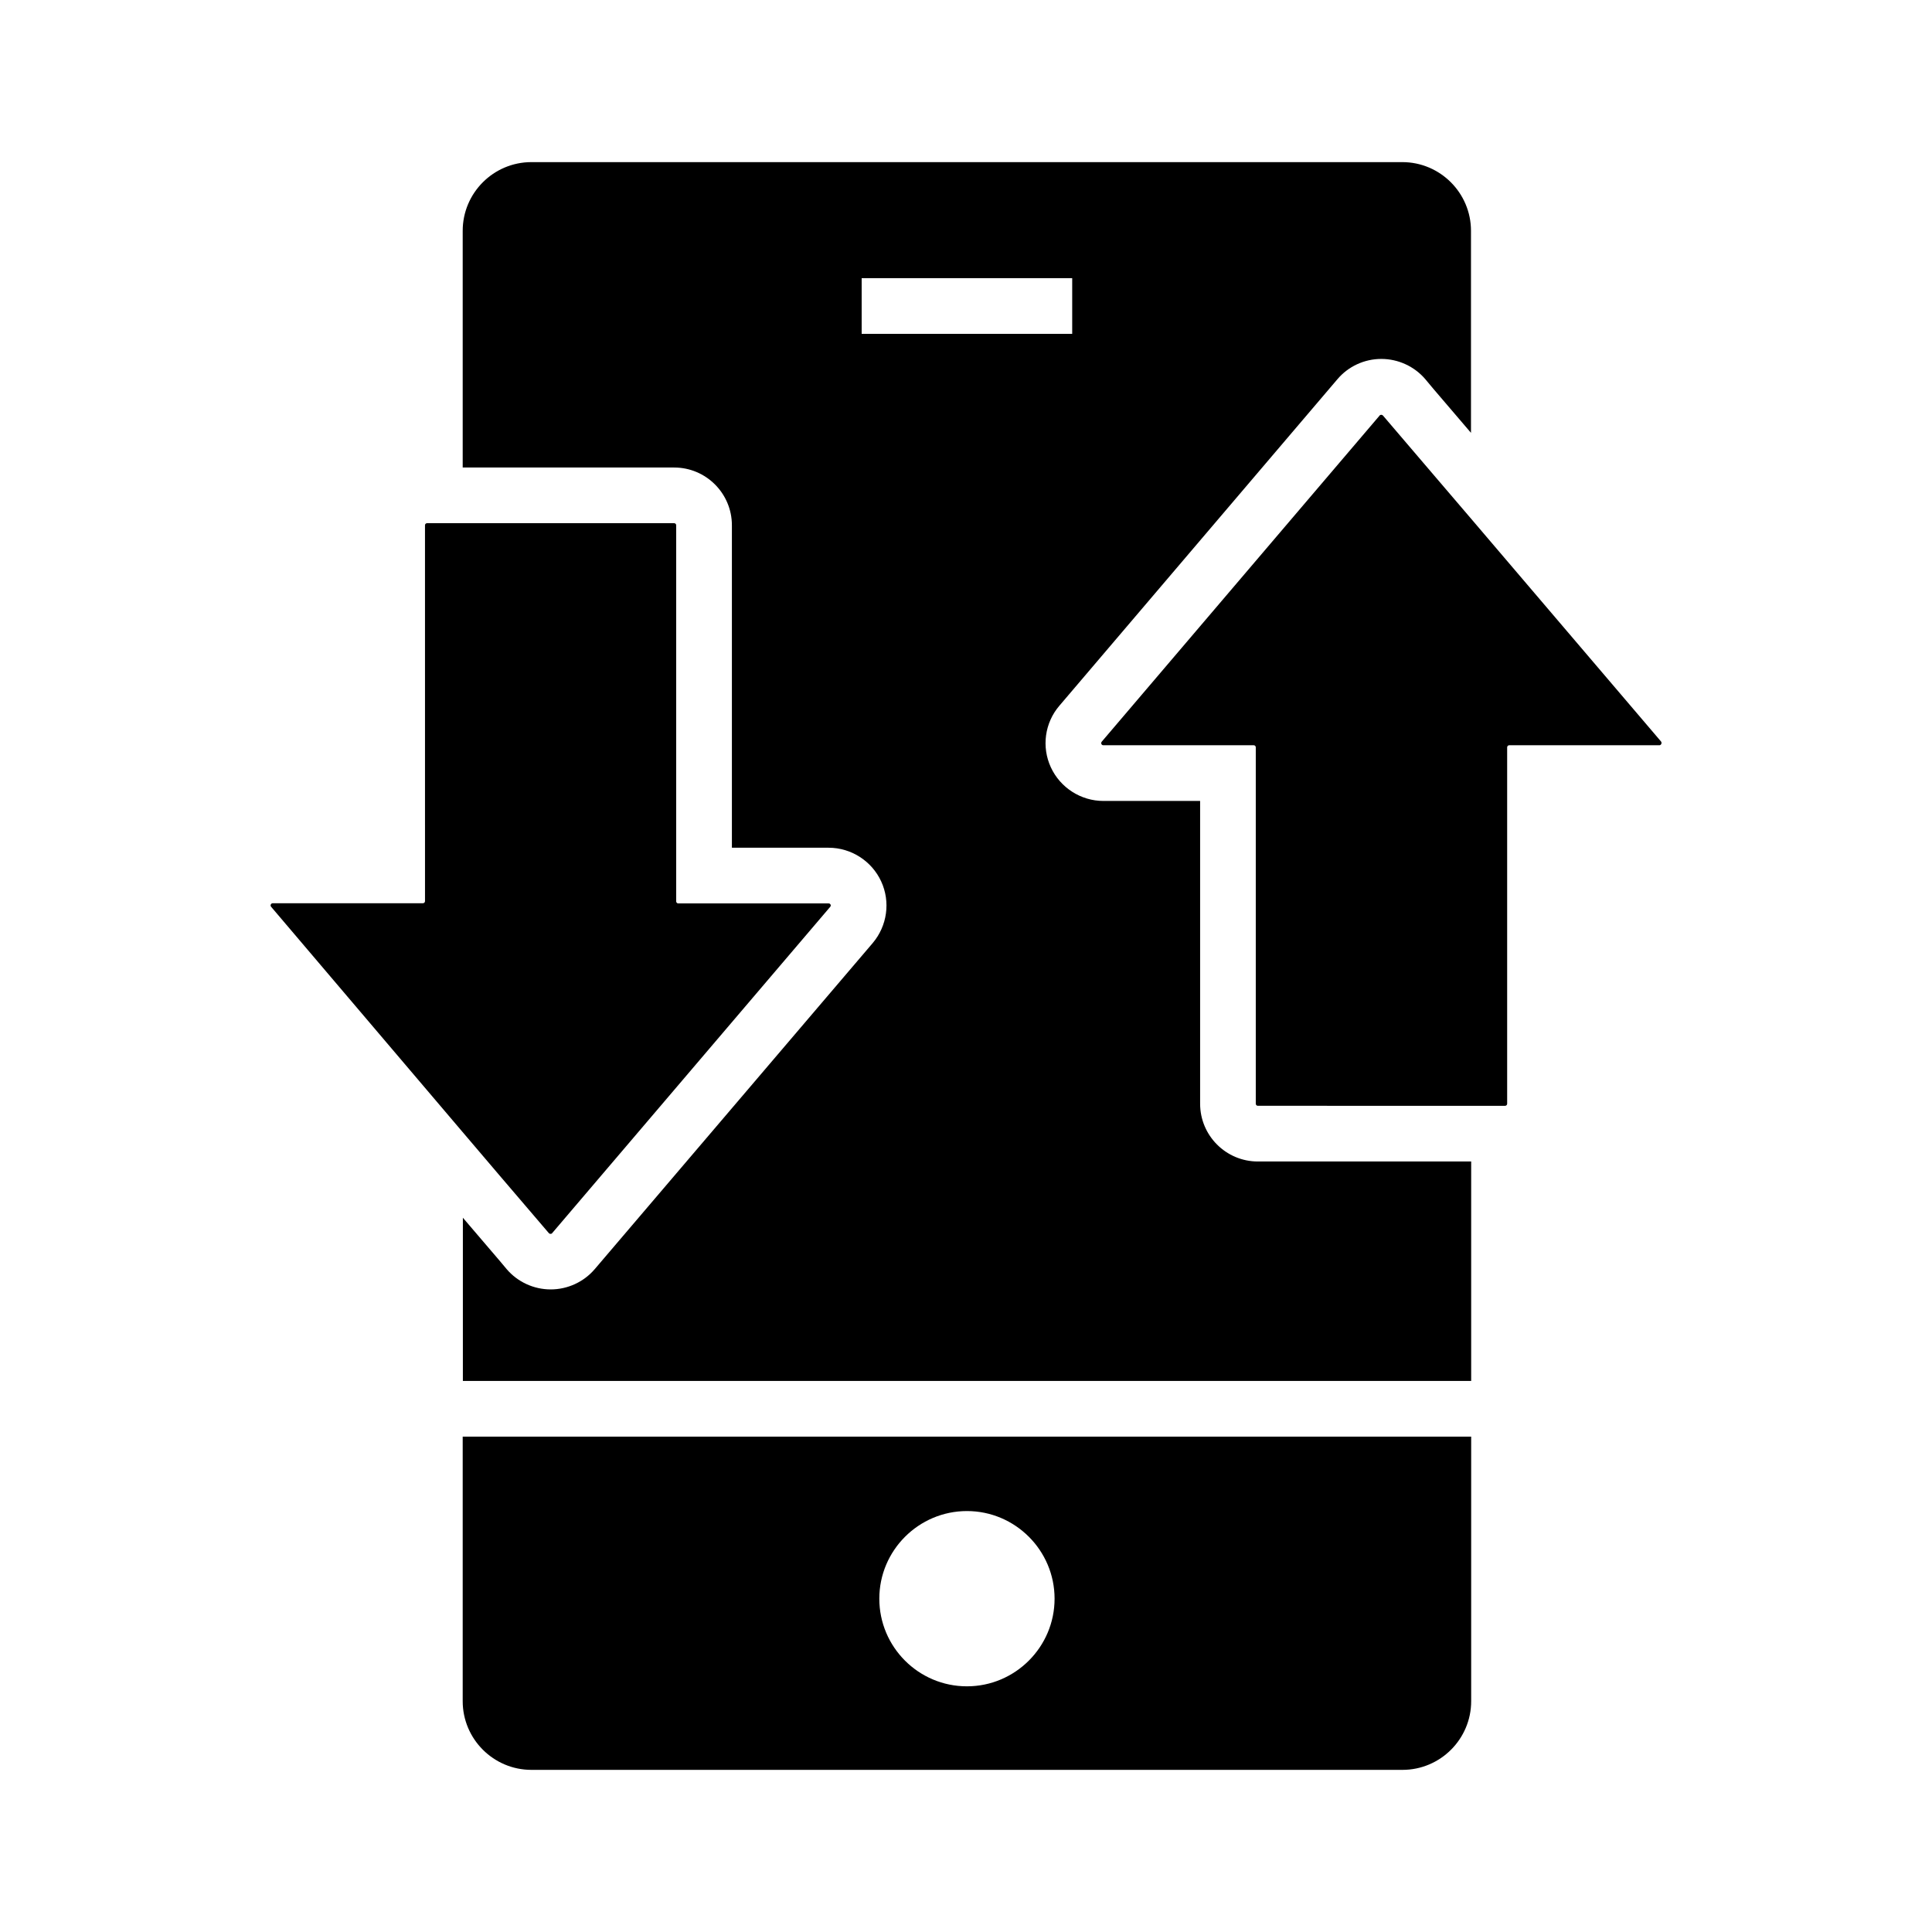
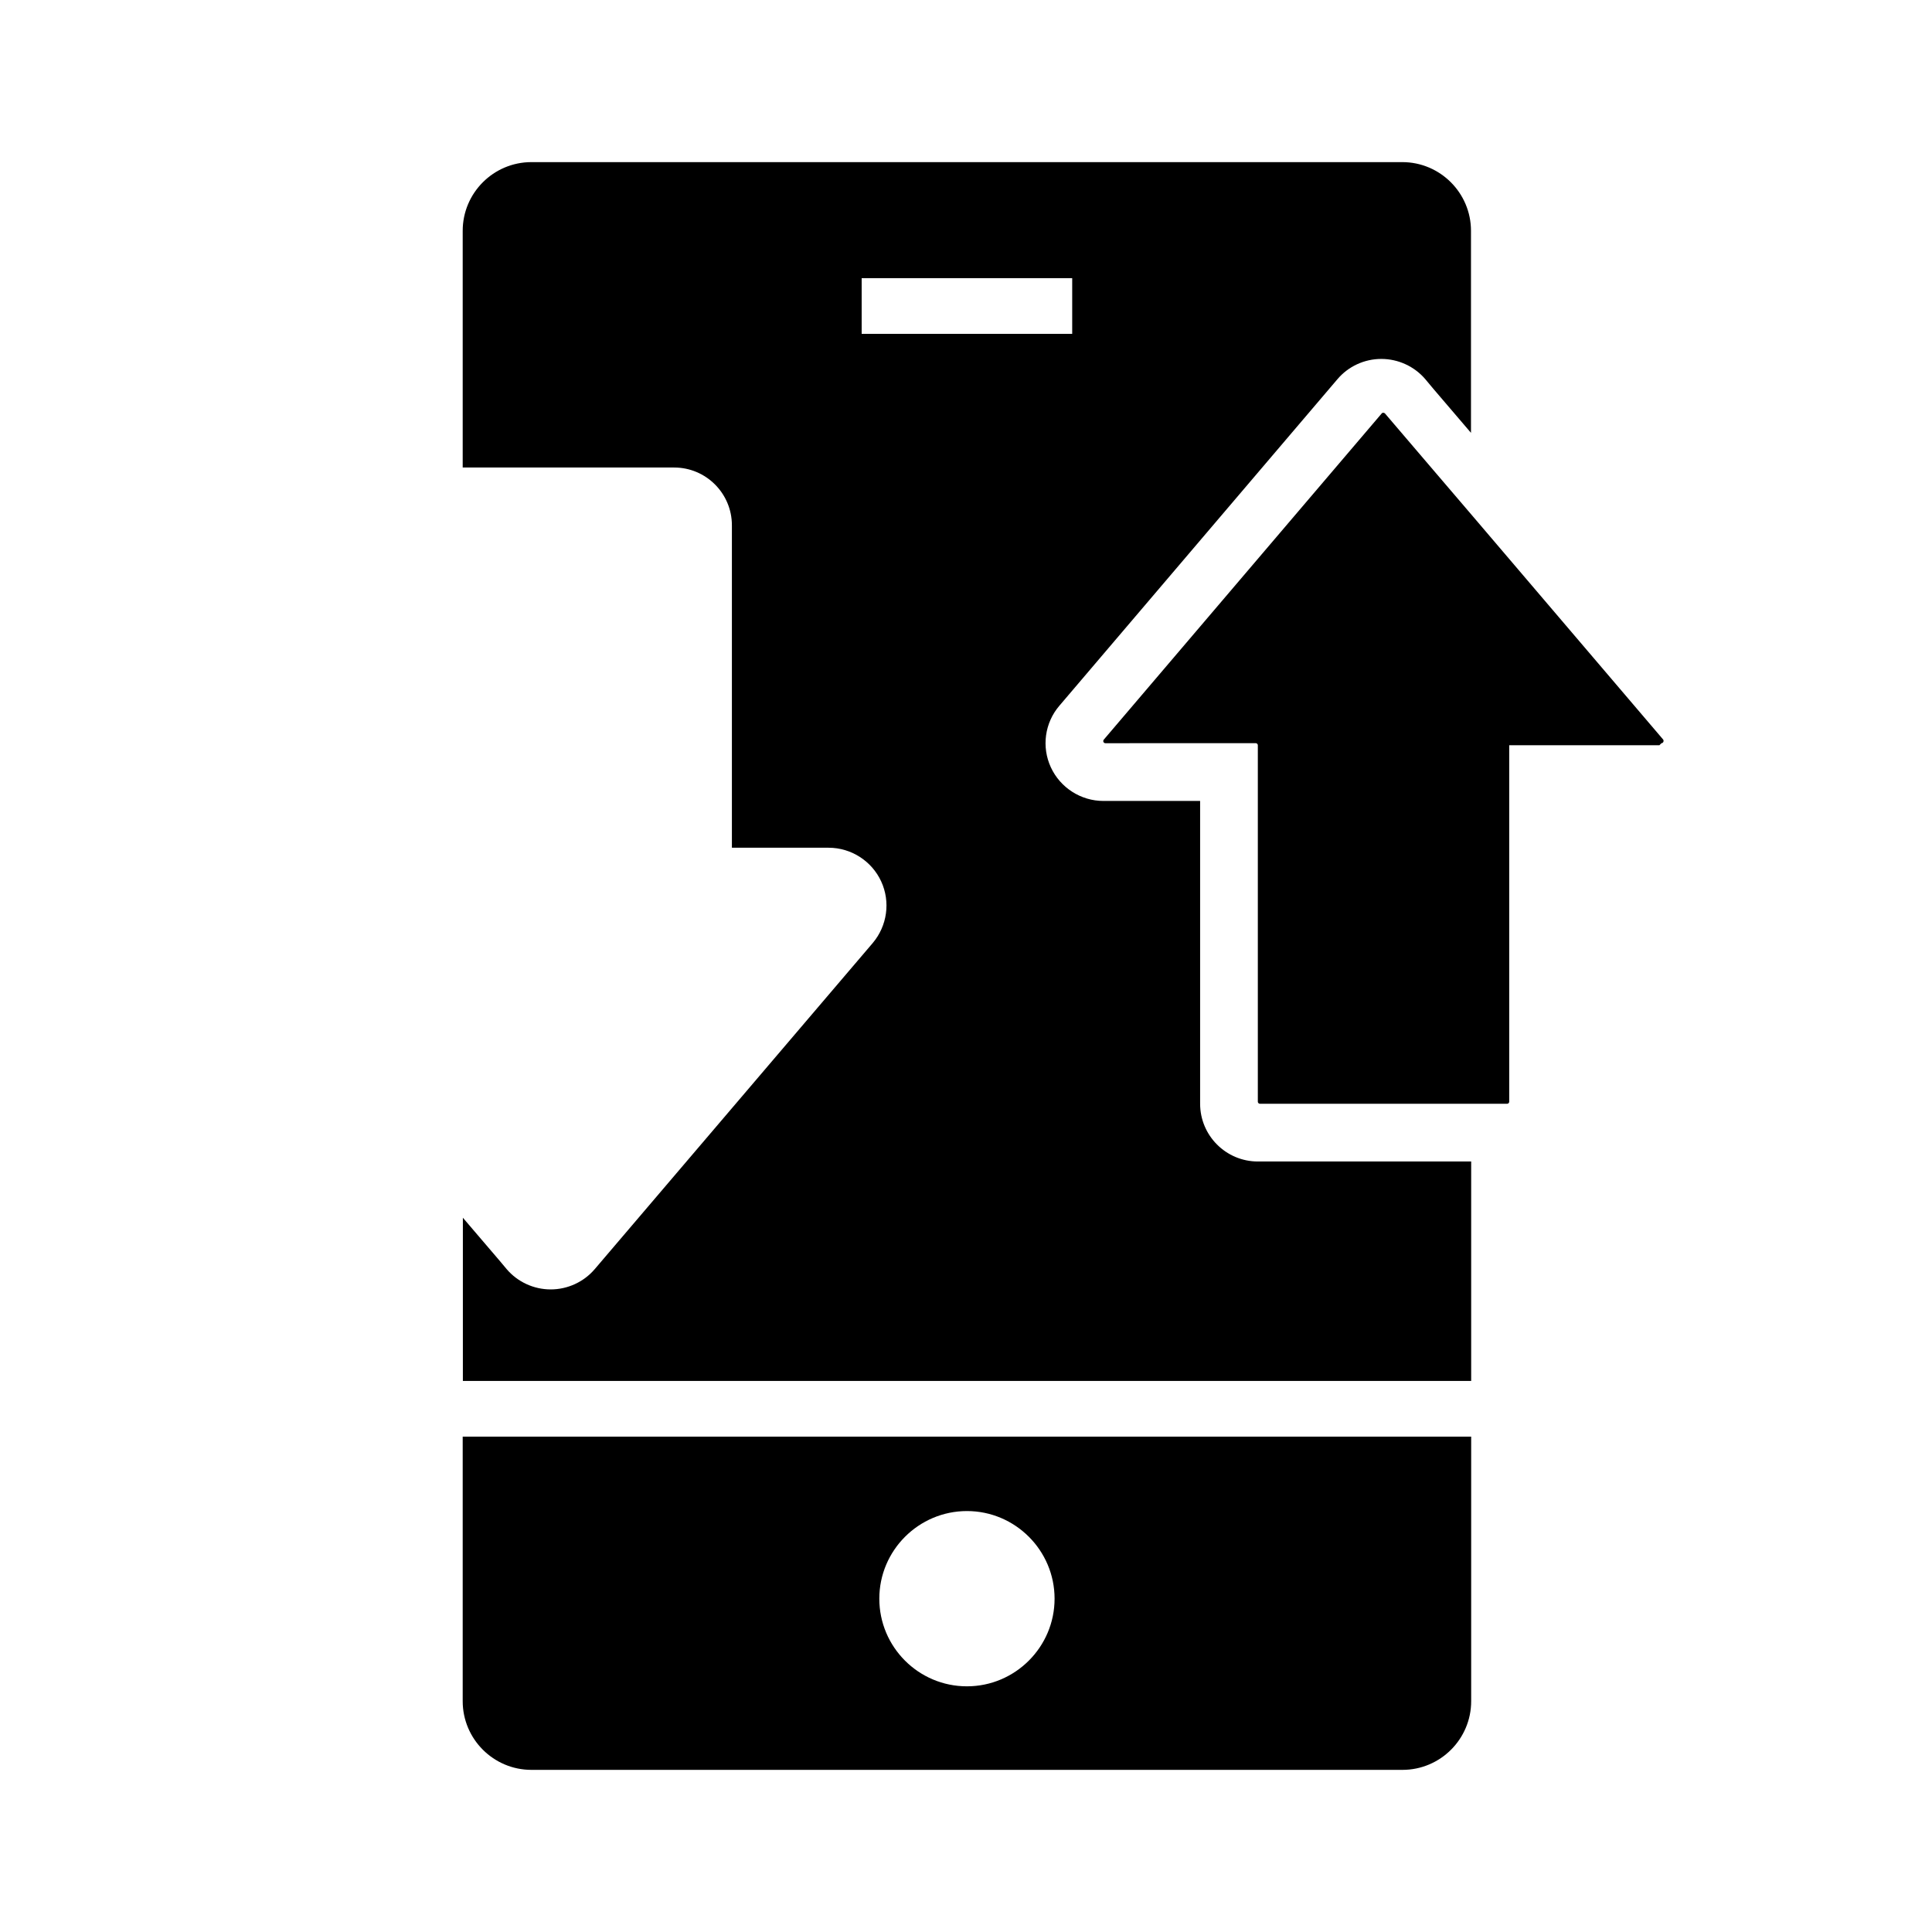
<svg xmlns="http://www.w3.org/2000/svg" fill="#000000" width="800px" height="800px" version="1.1" viewBox="144 144 512 512">
  <g>
-     <path d="m364.03 384.3-73.699 86.492c-0.098 0.148-0.246 0.195-0.441 0.195s-0.297-0.051-0.441-0.195l-13.039-15.254-9.84-11.562-50.727-59.676c-0.297-0.344-0.051-0.934 0.441-0.934h39.805c0.297 0 0.543-0.246 0.543-0.543l-0.004-99.629c0-0.297 0.246-0.543 0.543-0.543h65.484c0.297 0 0.543 0.246 0.543 0.543v99.68c0 0.297 0.246 0.543 0.543 0.543l39.848-0.004c0.492 0 0.738 0.543 0.441 0.887z" />
    <path d="m266.62 524.72v70.109c0 10.035 8.168 18.203 18.203 18.203h230.85c10.035 0 18.203-8.168 18.203-18.203v-70.109zm133.63 66.172c-12.84 0-23.223-10.43-23.223-23.223s10.43-23.223 23.223-23.223c12.793 0 23.223 10.43 23.223 23.223s-10.434 23.223-23.223 23.223z" />
    <path d="m498.4 244.53c2.902-3.445 7.184-5.41 11.66-5.41 4.477 0 8.758 1.969 11.66 5.363l2.262 2.707 9.844 11.516v-53.539c0-10.035-8.168-18.203-18.203-18.203h-230.8c-10.035 0-18.203 8.168-18.203 18.203v62.73h56.039c8.461 0 15.301 6.887 15.301 15.301v85.461h25.633c5.953 0 11.414 3.492 13.922 8.906 2.508 5.41 1.625 11.809-2.262 16.383l-73.652 86.398c-2.902 3.394-7.184 5.363-11.66 5.363s-8.758-1.969-11.66-5.363l-1.77-2.117-9.844-11.516v43.246h267.21v-58.152h-56.531c-8.461 0-15.301-6.887-15.301-15.301v-80.246h-25.633c-5.953 0-11.414-3.492-13.922-8.906-2.508-5.41-1.625-11.809 2.262-16.336zm-126.05-12.055v-14.762h55.793v14.762z" />
-     <path d="m583.76 341.5h-39.805c-0.297 0-0.543 0.246-0.543 0.543v94.465c0 0.297-0.246 0.543-0.543 0.543l-65.531-0.004c-0.297 0-0.543-0.246-0.543-0.543v-94.465c0-0.297-0.246-0.543-0.543-0.543l-39.848 0.004c-0.492 0-0.738-0.543-0.441-0.934l73.652-86.445c0.098-0.148 0.246-0.195 0.441-0.195 0.148 0 0.297 0.051 0.441 0.195l13.531 15.844 9.844 11.516 50.332 59.039c0.293 0.391-0.004 0.98-0.445 0.98z" />
+     <path d="m583.76 341.5h-39.805v94.465c0 0.297-0.246 0.543-0.543 0.543l-65.531-0.004c-0.297 0-0.543-0.246-0.543-0.543v-94.465c0-0.297-0.246-0.543-0.543-0.543l-39.848 0.004c-0.492 0-0.738-0.543-0.441-0.934l73.652-86.445c0.098-0.148 0.246-0.195 0.441-0.195 0.148 0 0.297 0.051 0.441 0.195l13.531 15.844 9.844 11.516 50.332 59.039c0.293 0.391-0.004 0.98-0.445 0.98z" />
  </g>
</svg>